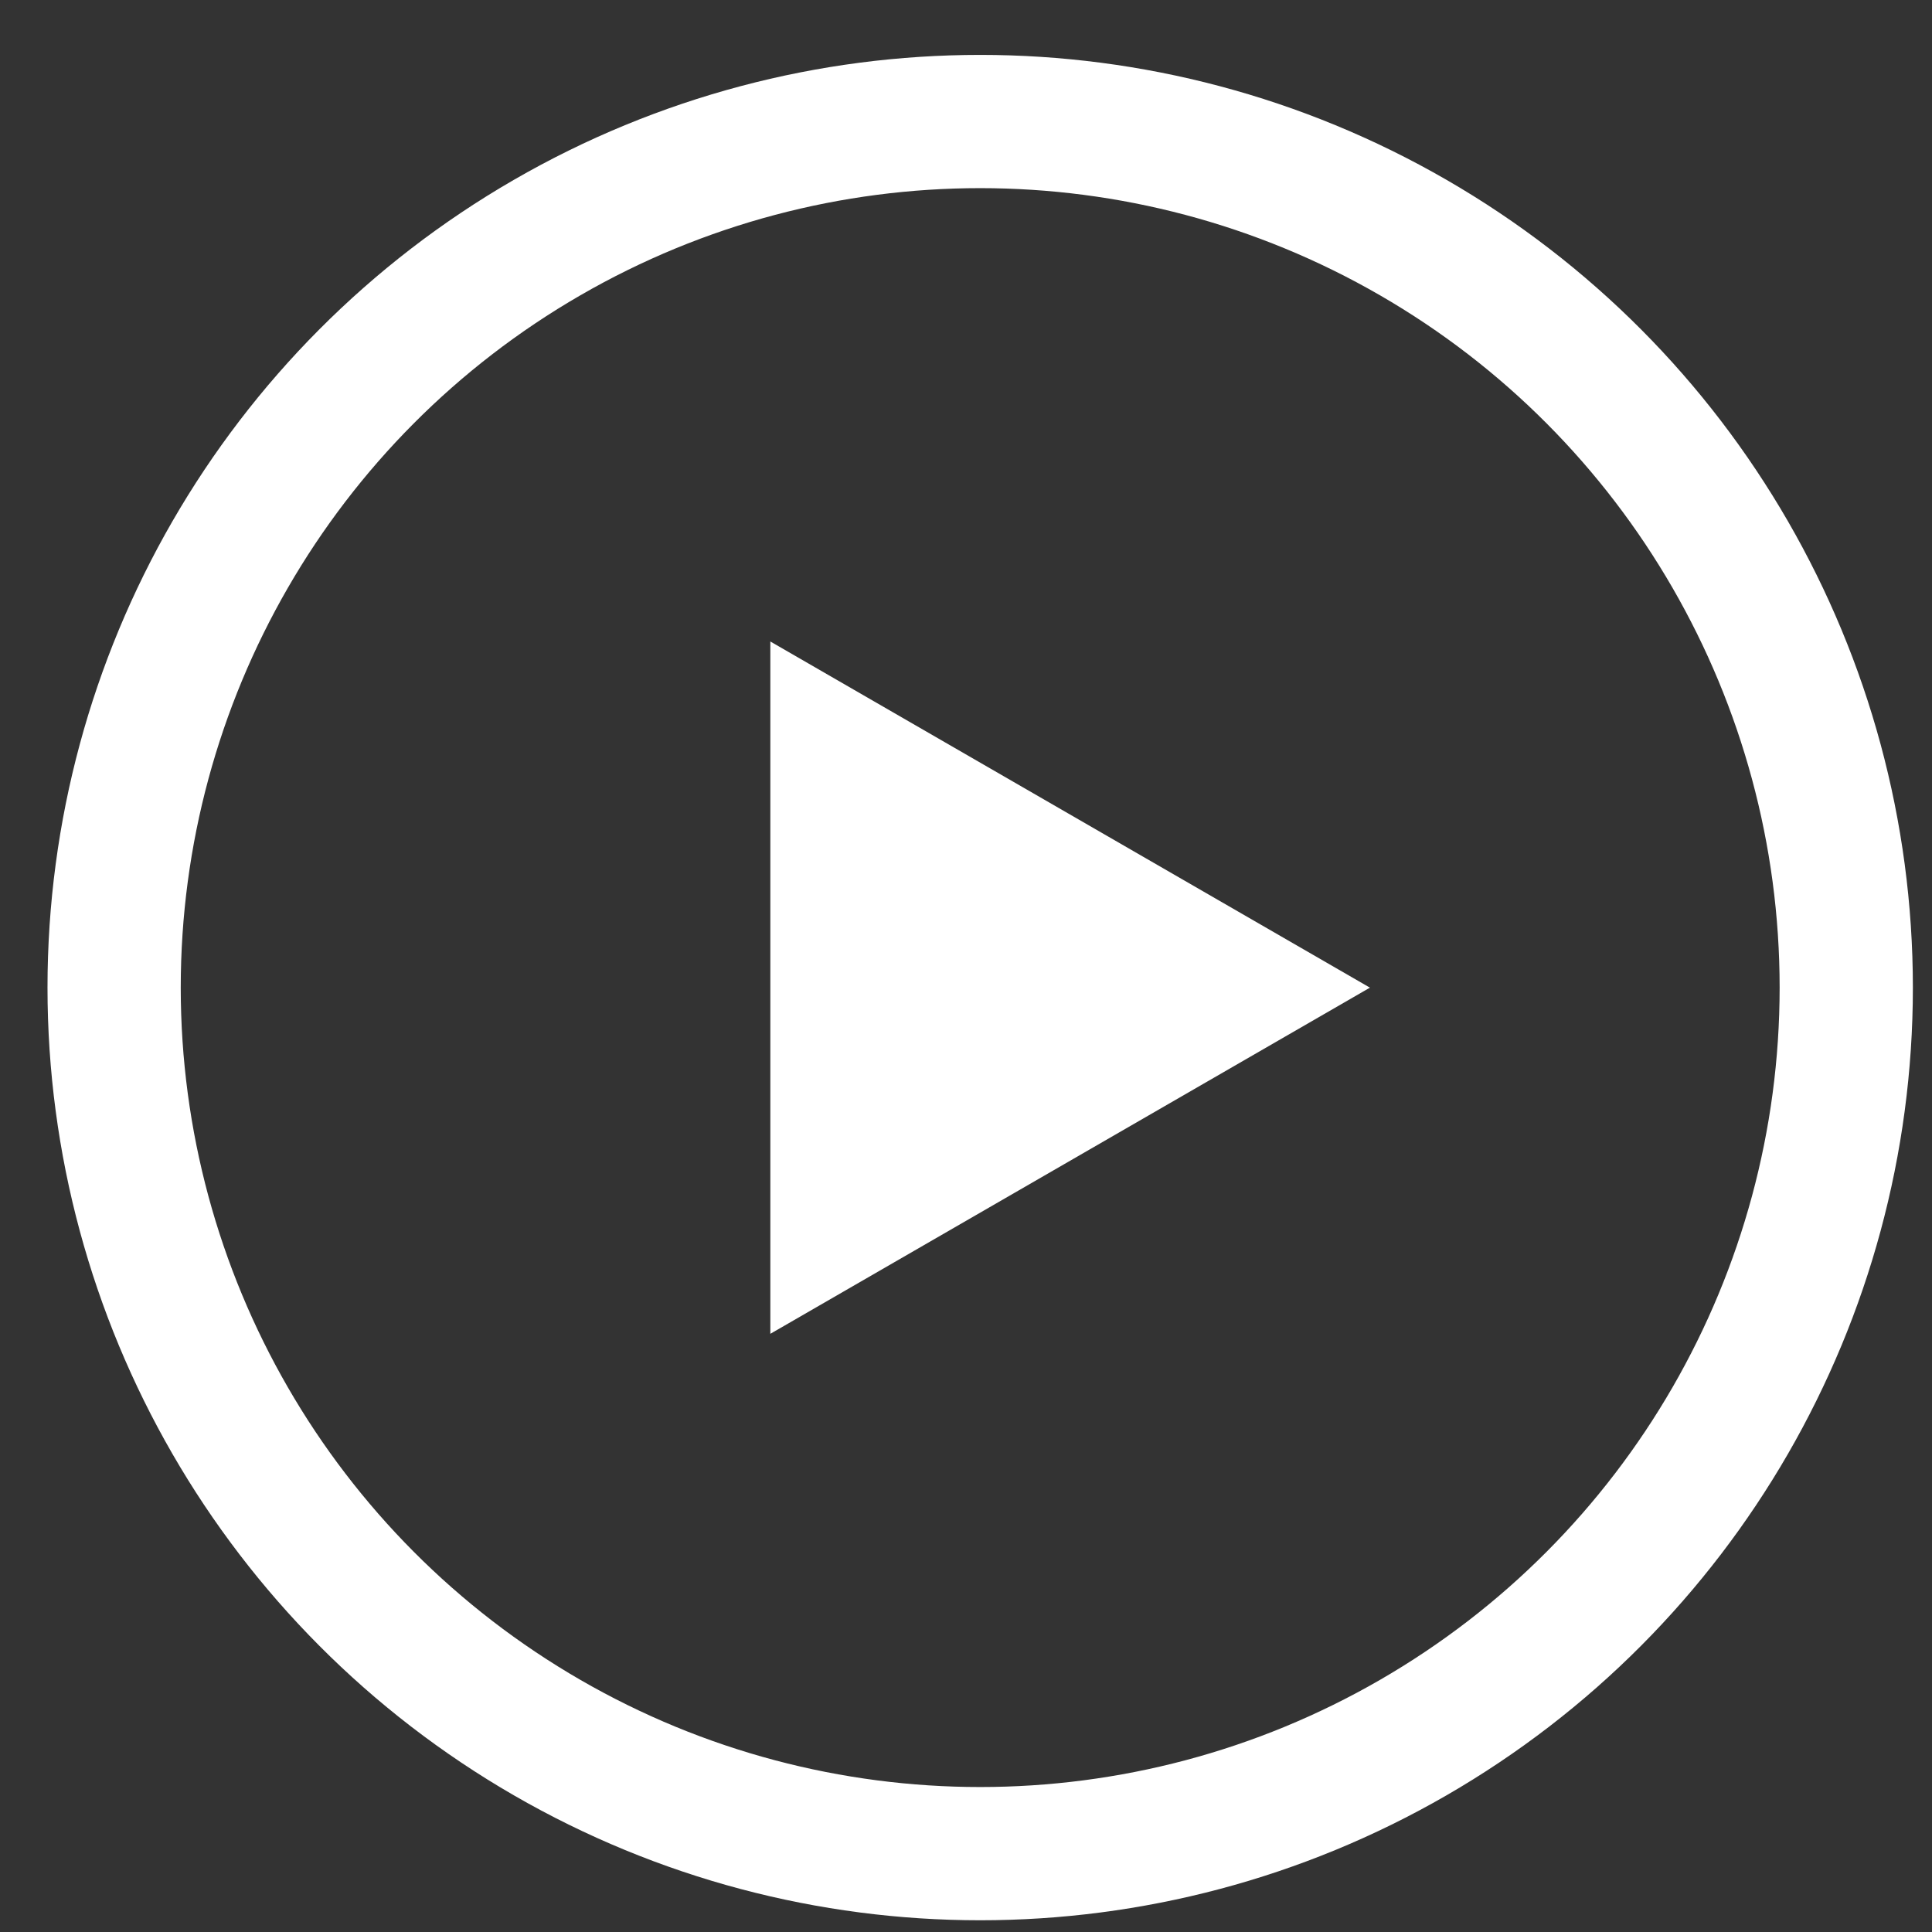
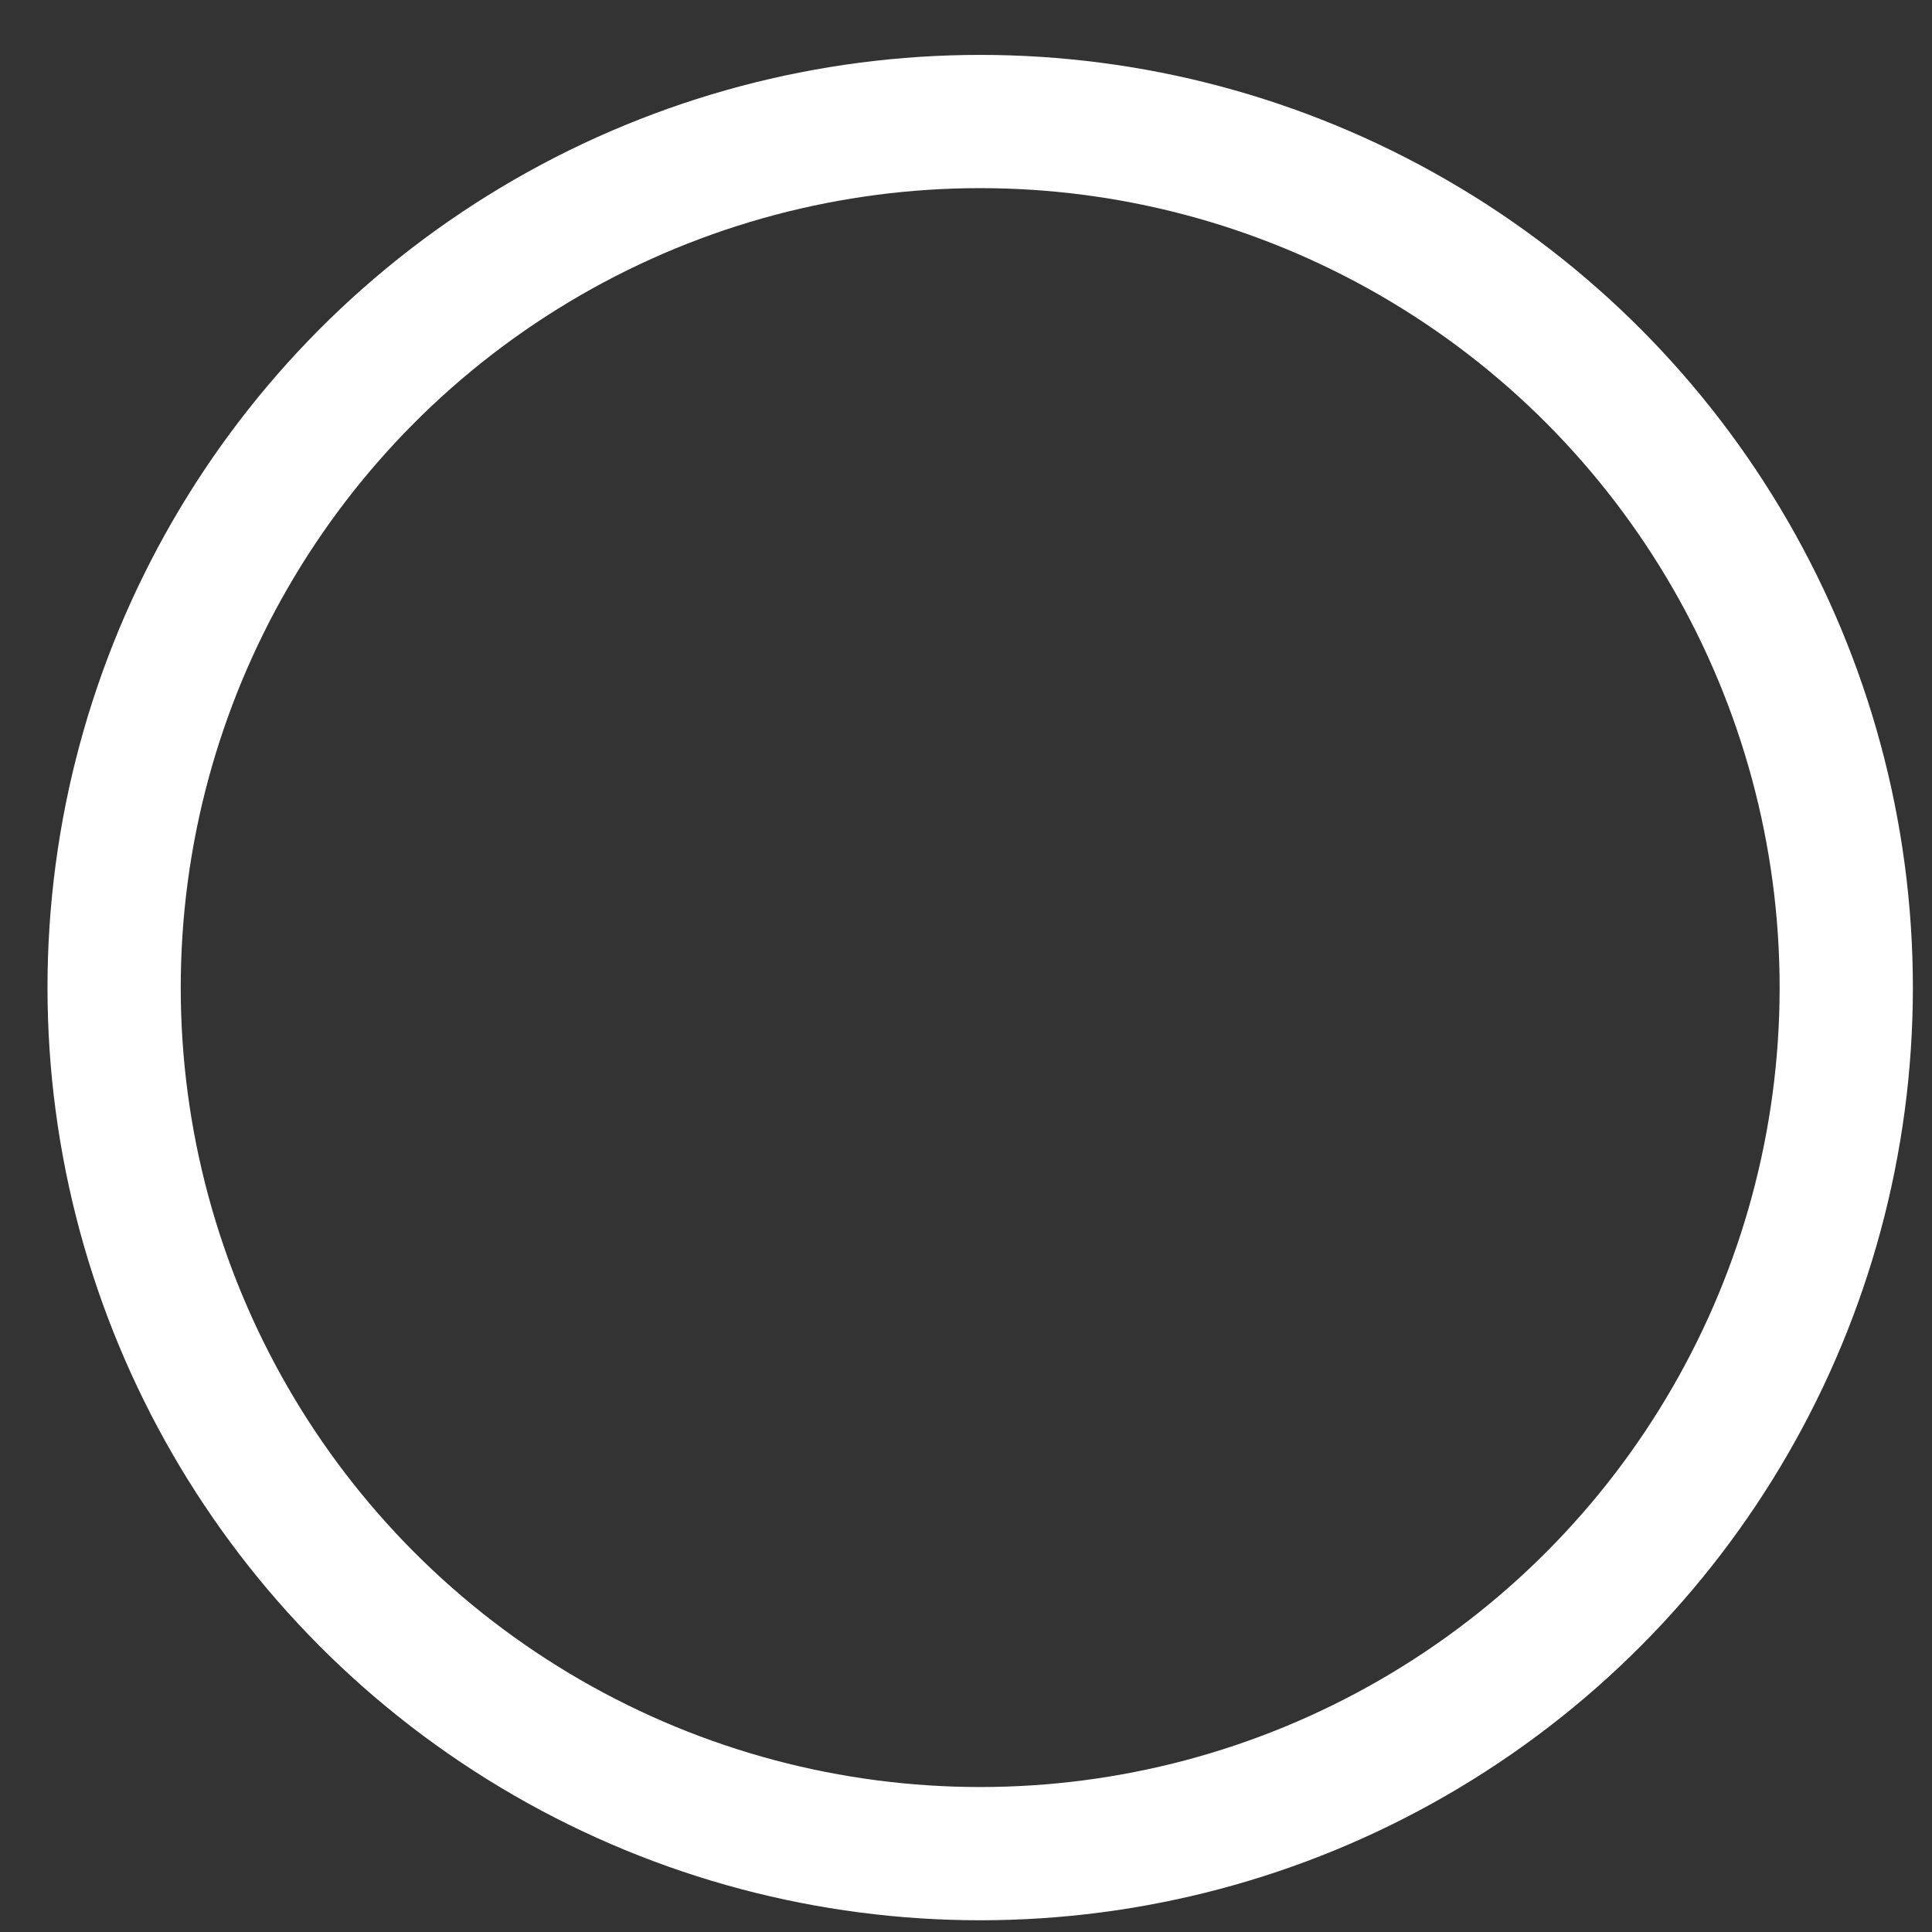
<svg xmlns="http://www.w3.org/2000/svg" width="29" height="29" viewBox="0 0 29 29" fill="none">
  <rect x="0" y="0" width="29" height="29" fill="#333333" stroke="none" />
  <circle cx="14.713" cy="14.824" r="13" stroke="white" stroke-width="2" />
-   <path d="M20.563 14.825L11.563 20.021V9.629L20.563 14.825Z" fill="white" />
</svg>